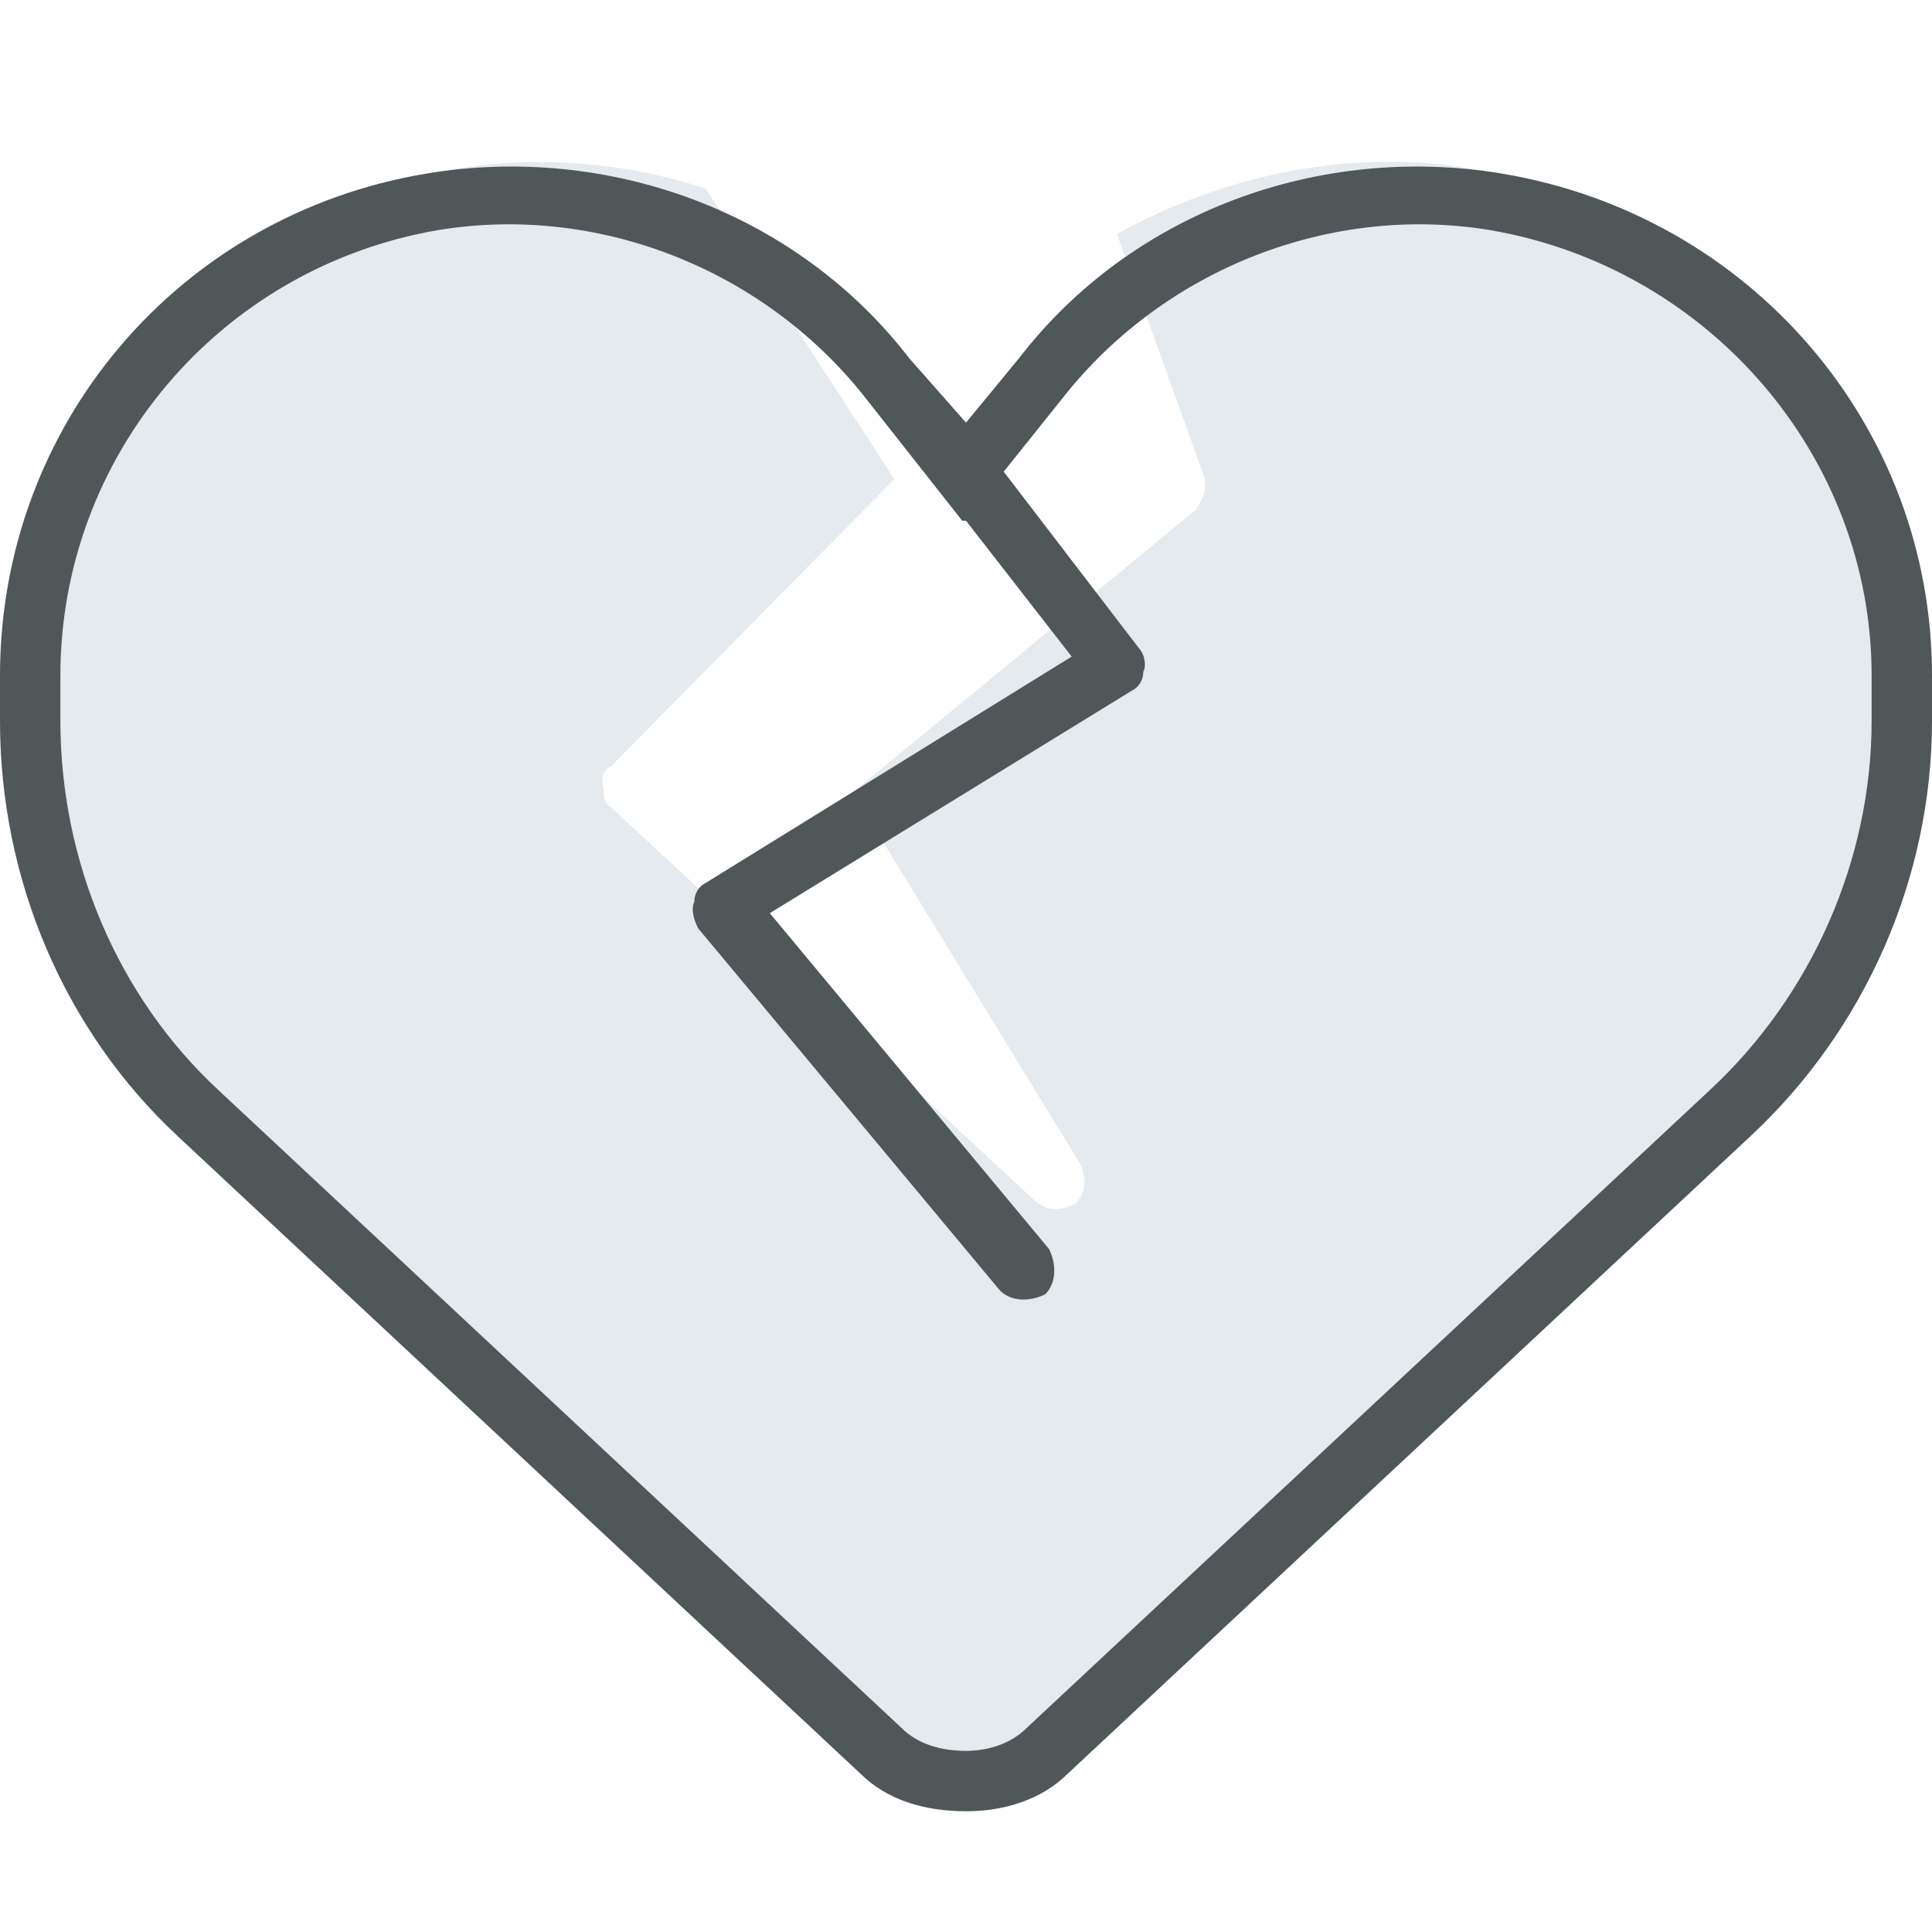
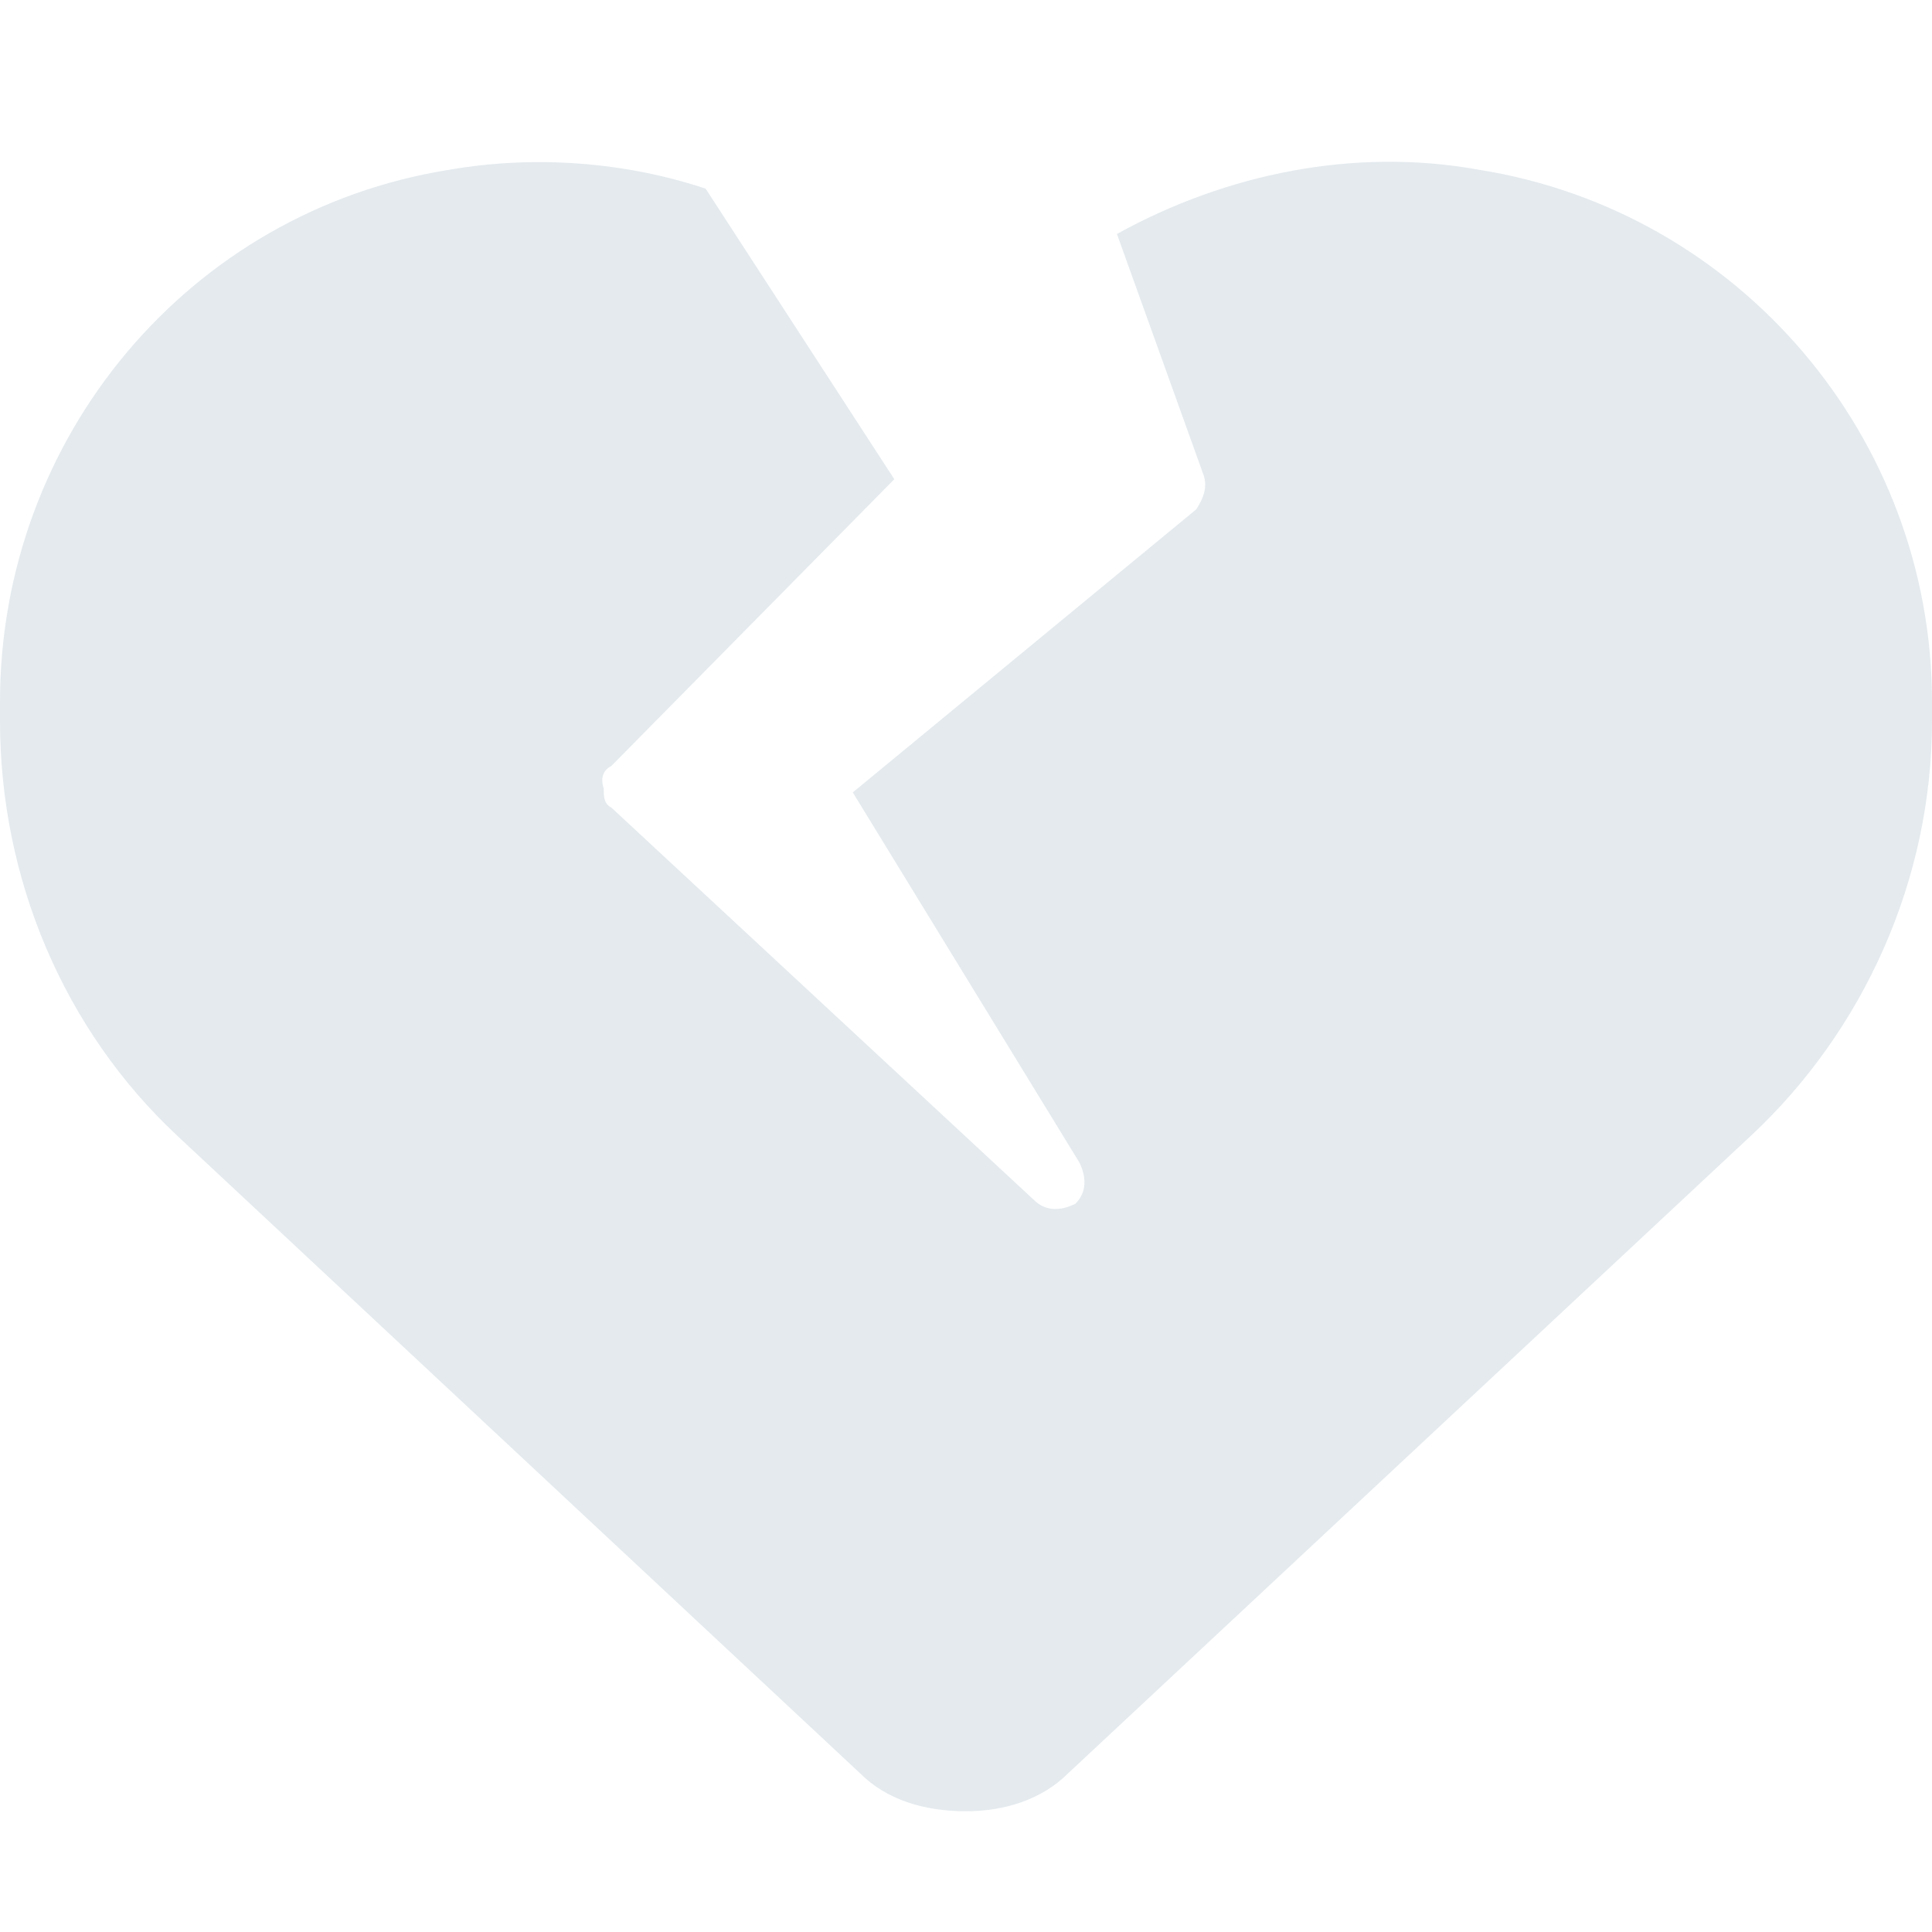
<svg xmlns="http://www.w3.org/2000/svg" width="72" height="72" viewBox="0 0 72 72" fill="none">
  <path opacity="0.2" d="M16.734 6.328C19.969 5.766 23.344 6.047 26.297 7.031L33.328 17.859L22.781 28.547C22.5 28.688 22.359 28.969 22.5 29.391C22.5 29.672 22.5 29.953 22.781 30.094L38.531 44.719C38.953 45.141 39.516 45.141 40.078 44.859C40.5 44.438 40.5 43.875 40.219 43.312L31.781 29.531L44.578 18.984C44.859 18.562 45 18.141 44.859 17.719L41.625 8.719C45.703 6.469 50.484 5.484 55.125 6.328C64.828 7.875 72 16.312 72 26.156V26.859C72 32.766 69.469 38.391 65.25 42.328L39.797 66.094C38.812 67.078 37.406 67.5 36 67.5C34.453 67.5 33.047 67.078 32.062 66.094L6.609 42.328C2.391 38.391 0 32.766 0 26.859V26.156C0 16.312 7.031 7.875 16.734 6.328Z" fill="#7A99AC" />
-   <path d="M33.891 13.359L36 15.75L37.969 13.359C42.188 7.875 49.219 5.344 55.969 6.469C65.25 8.016 72 15.891 72 25.172V26.859C72 32.766 69.469 38.391 65.25 42.328L39.797 66.094C38.812 67.078 37.406 67.5 36 67.5C34.453 67.5 33.047 67.078 32.062 66.094L6.609 42.328C2.391 38.391 0 32.766 0 26.859V25.172C0 15.891 6.609 8.016 15.891 6.469C22.641 5.344 29.672 7.875 33.891 13.359ZM32.203 14.766C28.406 9.984 22.219 7.594 16.312 8.578C8.156 9.984 2.25 17.016 2.25 25.172V26.859C2.25 32.062 4.359 37.125 8.156 40.641L33.609 64.406C34.172 64.969 35.016 65.25 36 65.25C36.844 65.25 37.688 64.969 38.25 64.406L63.703 40.641C67.5 37.125 69.75 32.062 69.75 26.859V25.172C69.75 17.016 63.703 9.984 55.547 8.578C49.641 7.594 43.453 9.984 39.656 14.766L37.406 17.578L42.469 24.188C42.609 24.328 42.75 24.75 42.609 25.031C42.609 25.312 42.469 25.594 42.188 25.734L28.688 34.031L39.094 46.547C39.375 47.109 39.375 47.812 38.953 48.234C38.391 48.516 37.688 48.516 37.266 48.094L26.016 34.594C25.875 34.312 25.734 33.891 25.875 33.609C25.875 33.328 26.016 33.047 26.297 32.906L39.938 24.469L36 19.406H35.859L32.203 14.766Z" fill="#505759" />
</svg>